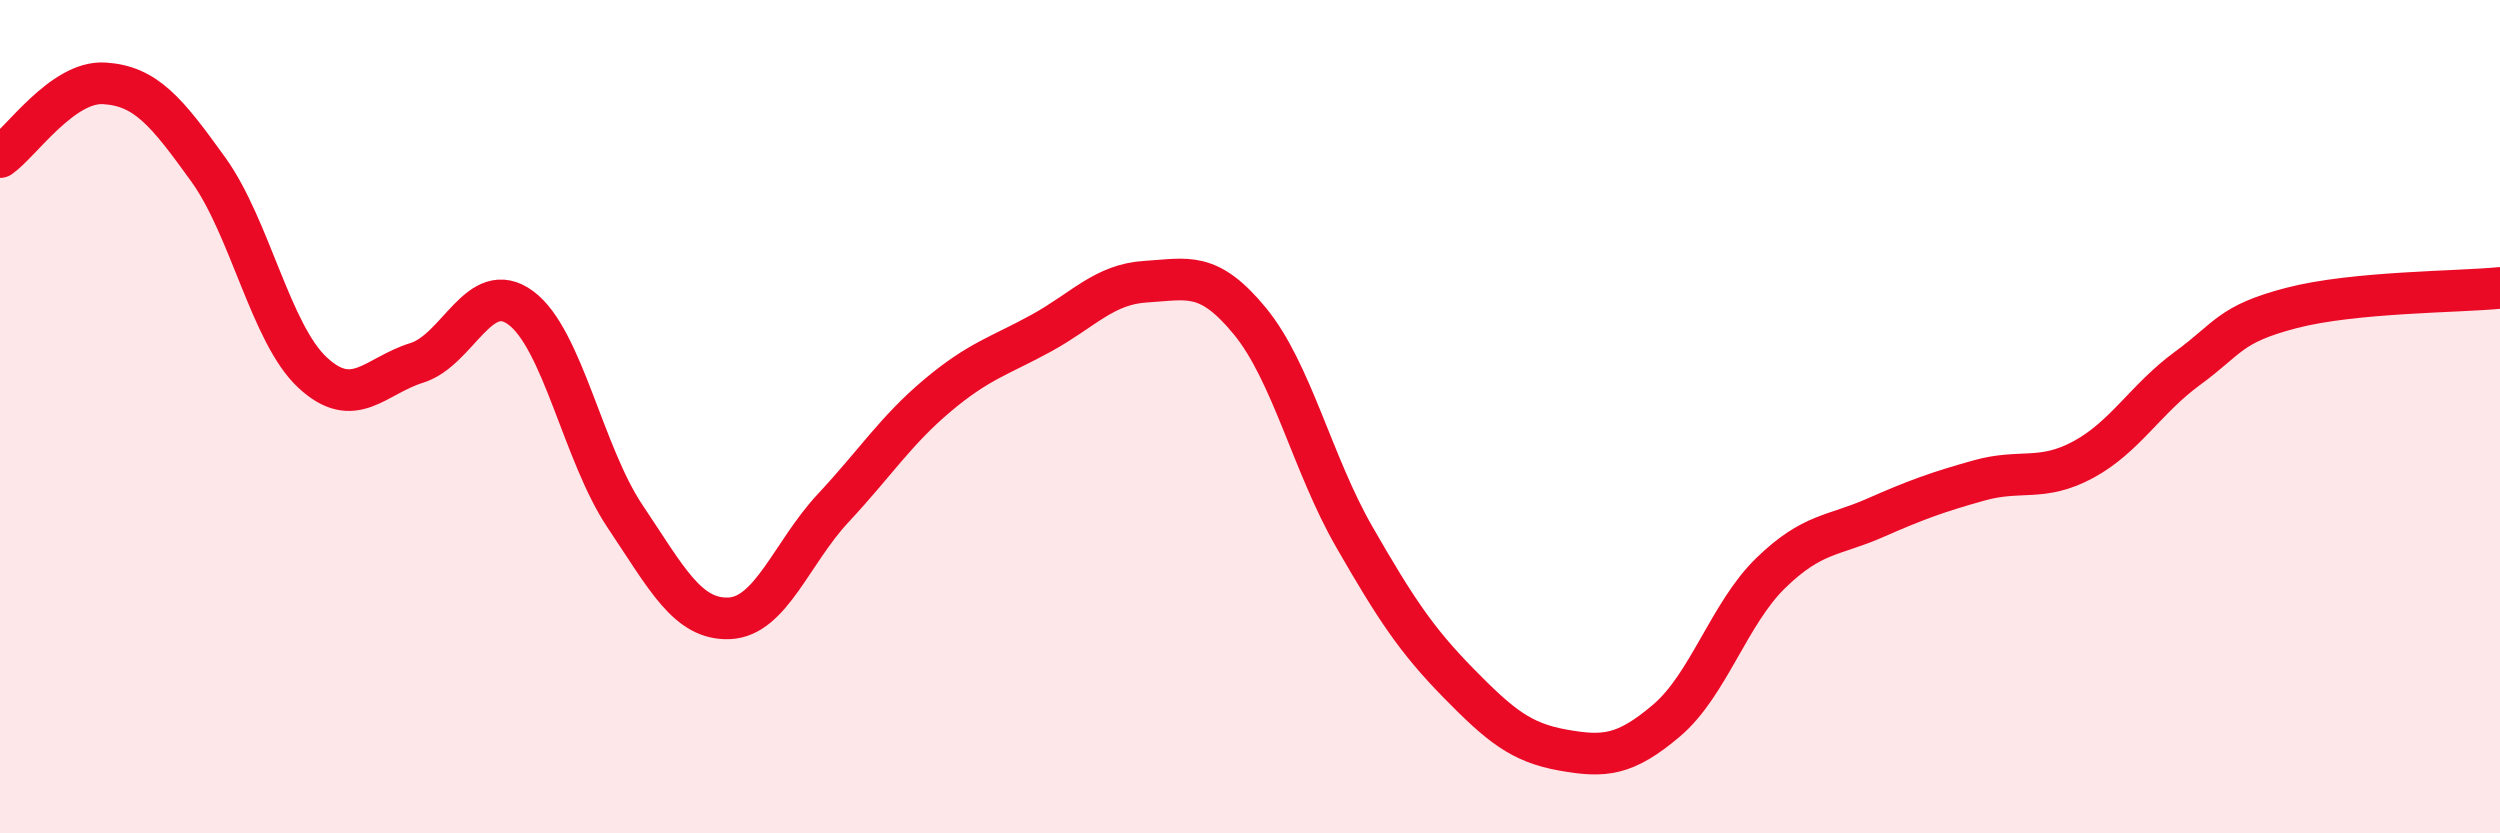
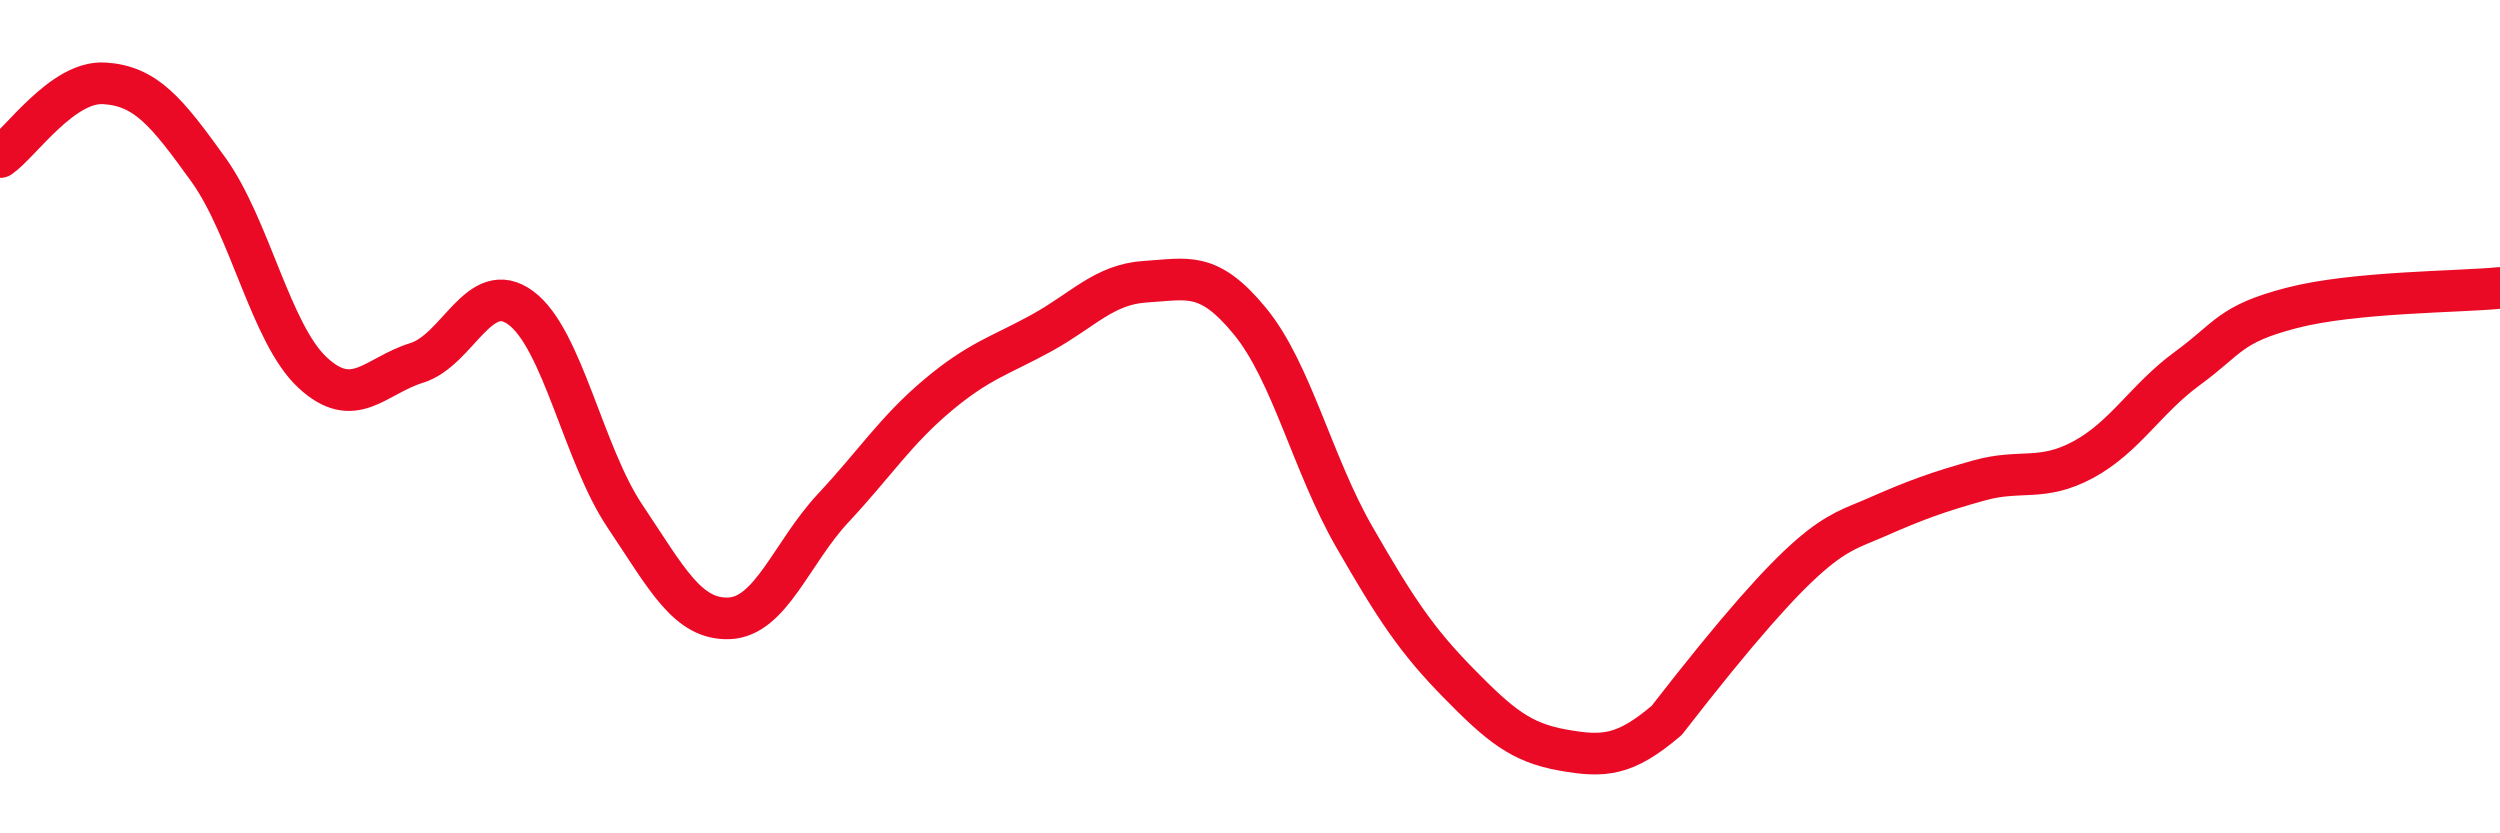
<svg xmlns="http://www.w3.org/2000/svg" width="60" height="20" viewBox="0 0 60 20">
-   <path d="M 0,3.77 C 0.5,3.42 1.5,1.94 2.5,2 C 3.5,2.06 4,2.68 5,4.07 C 6,5.46 6.5,8.01 7.5,8.94 C 8.5,9.87 9,9.02 10,8.71 C 11,8.4 11.5,6.65 12.5,7.39 C 13.5,8.13 14,10.9 15,12.39 C 16,13.88 16.5,14.88 17.5,14.84 C 18.5,14.8 19,13.26 20,12.19 C 21,11.12 21.5,10.33 22.5,9.49 C 23.5,8.65 24,8.54 25,7.99 C 26,7.44 26.5,6.82 27.5,6.76 C 28.5,6.7 29,6.49 30,7.71 C 31,8.93 31.5,11.14 32.5,12.88 C 33.5,14.62 34,15.37 35,16.39 C 36,17.41 36.5,17.82 37.5,18 C 38.5,18.18 39,18.14 40,17.29 C 41,16.44 41.5,14.72 42.5,13.75 C 43.5,12.78 44,12.87 45,12.43 C 46,11.99 46.5,11.81 47.5,11.53 C 48.5,11.25 49,11.57 50,11.03 C 51,10.49 51.5,9.57 52.5,8.84 C 53.5,8.11 53.5,7.78 55,7.39 C 56.5,7 59,7.01 60,6.91L60 20L0 20Z" fill="#EB0A25" opacity="0.1" stroke-linecap="round" stroke-linejoin="round" />
-   <path d="M 0,3.77 C 0.5,3.42 1.5,1.94 2.5,2 C 3.5,2.06 4,2.68 5,4.07 C 6,5.46 6.5,8.01 7.5,8.94 C 8.5,9.87 9,9.02 10,8.71 C 11,8.4 11.5,6.65 12.5,7.39 C 13.5,8.13 14,10.9 15,12.39 C 16,13.88 16.5,14.88 17.5,14.84 C 18.5,14.8 19,13.26 20,12.19 C 21,11.12 21.5,10.33 22.5,9.49 C 23.5,8.65 24,8.54 25,7.99 C 26,7.44 26.5,6.82 27.5,6.76 C 28.5,6.7 29,6.49 30,7.71 C 31,8.93 31.5,11.14 32.5,12.88 C 33.5,14.62 34,15.37 35,16.39 C 36,17.41 36.5,17.82 37.5,18 C 38.5,18.18 39,18.14 40,17.29 C 41,16.44 41.5,14.72 42.5,13.75 C 43.5,12.78 44,12.87 45,12.43 C 46,11.99 46.5,11.81 47.5,11.53 C 48.5,11.25 49,11.57 50,11.03 C 51,10.49 51.5,9.57 52.5,8.84 C 53.5,8.11 53.5,7.78 55,7.39 C 56.5,7 59,7.01 60,6.91" stroke="#EB0A25" stroke-width="1" fill="none" stroke-linecap="round" stroke-linejoin="round" />
+   <path d="M 0,3.77 C 0.5,3.42 1.5,1.94 2.5,2 C 3.5,2.06 4,2.68 5,4.07 C 6,5.46 6.5,8.01 7.5,8.94 C 8.5,9.87 9,9.02 10,8.71 C 11,8.4 11.5,6.65 12.5,7.39 C 13.5,8.13 14,10.9 15,12.39 C 16,13.88 16.5,14.88 17.5,14.84 C 18.5,14.8 19,13.26 20,12.19 C 21,11.12 21.5,10.33 22.5,9.49 C 23.5,8.65 24,8.54 25,7.99 C 26,7.44 26.5,6.82 27.5,6.76 C 28.5,6.7 29,6.49 30,7.71 C 31,8.93 31.5,11.14 32.5,12.88 C 33.5,14.62 34,15.37 35,16.39 C 36,17.41 36.5,17.82 37.5,18 C 38.5,18.18 39,18.14 40,17.29 C 43.5,12.78 44,12.87 45,12.43 C 46,11.99 46.5,11.81 47.5,11.53 C 48.5,11.25 49,11.57 50,11.03 C 51,10.49 51.5,9.57 52.5,8.84 C 53.5,8.11 53.5,7.78 55,7.39 C 56.5,7 59,7.01 60,6.91" stroke="#EB0A25" stroke-width="1" fill="none" stroke-linecap="round" stroke-linejoin="round" />
</svg>